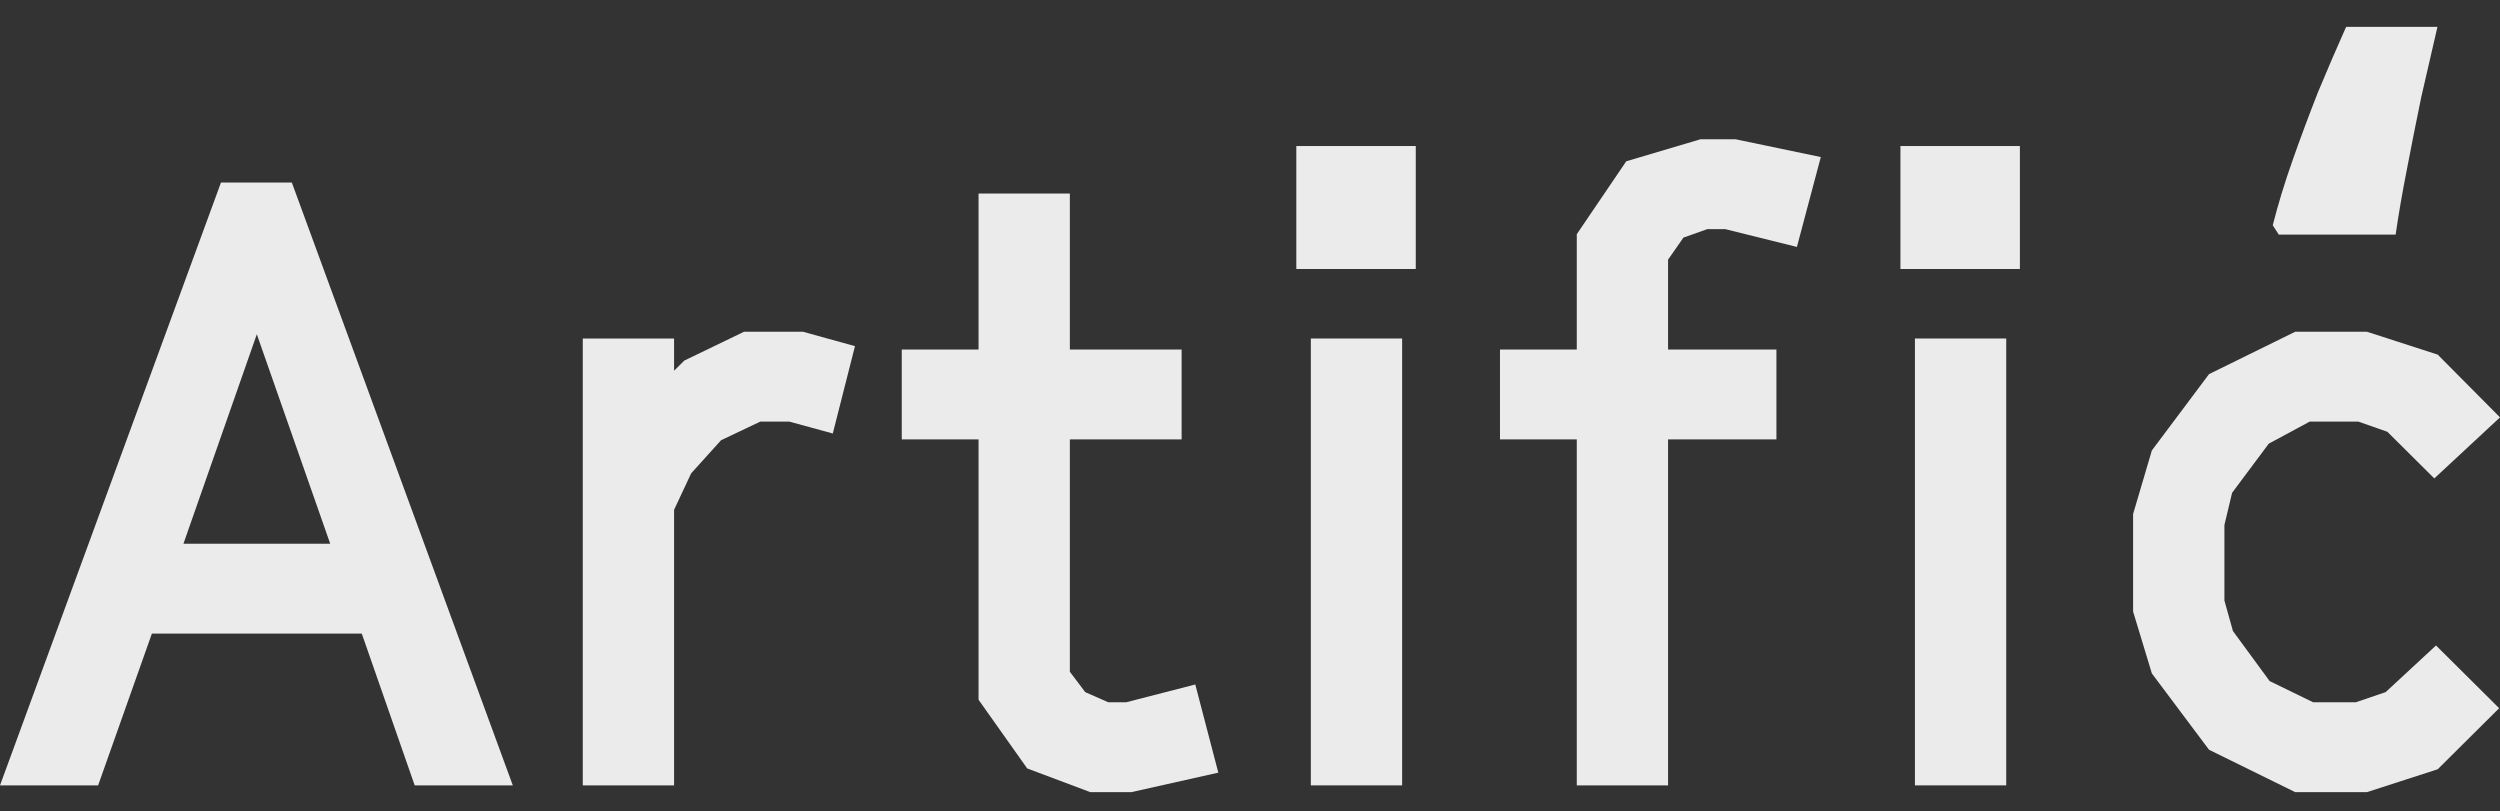
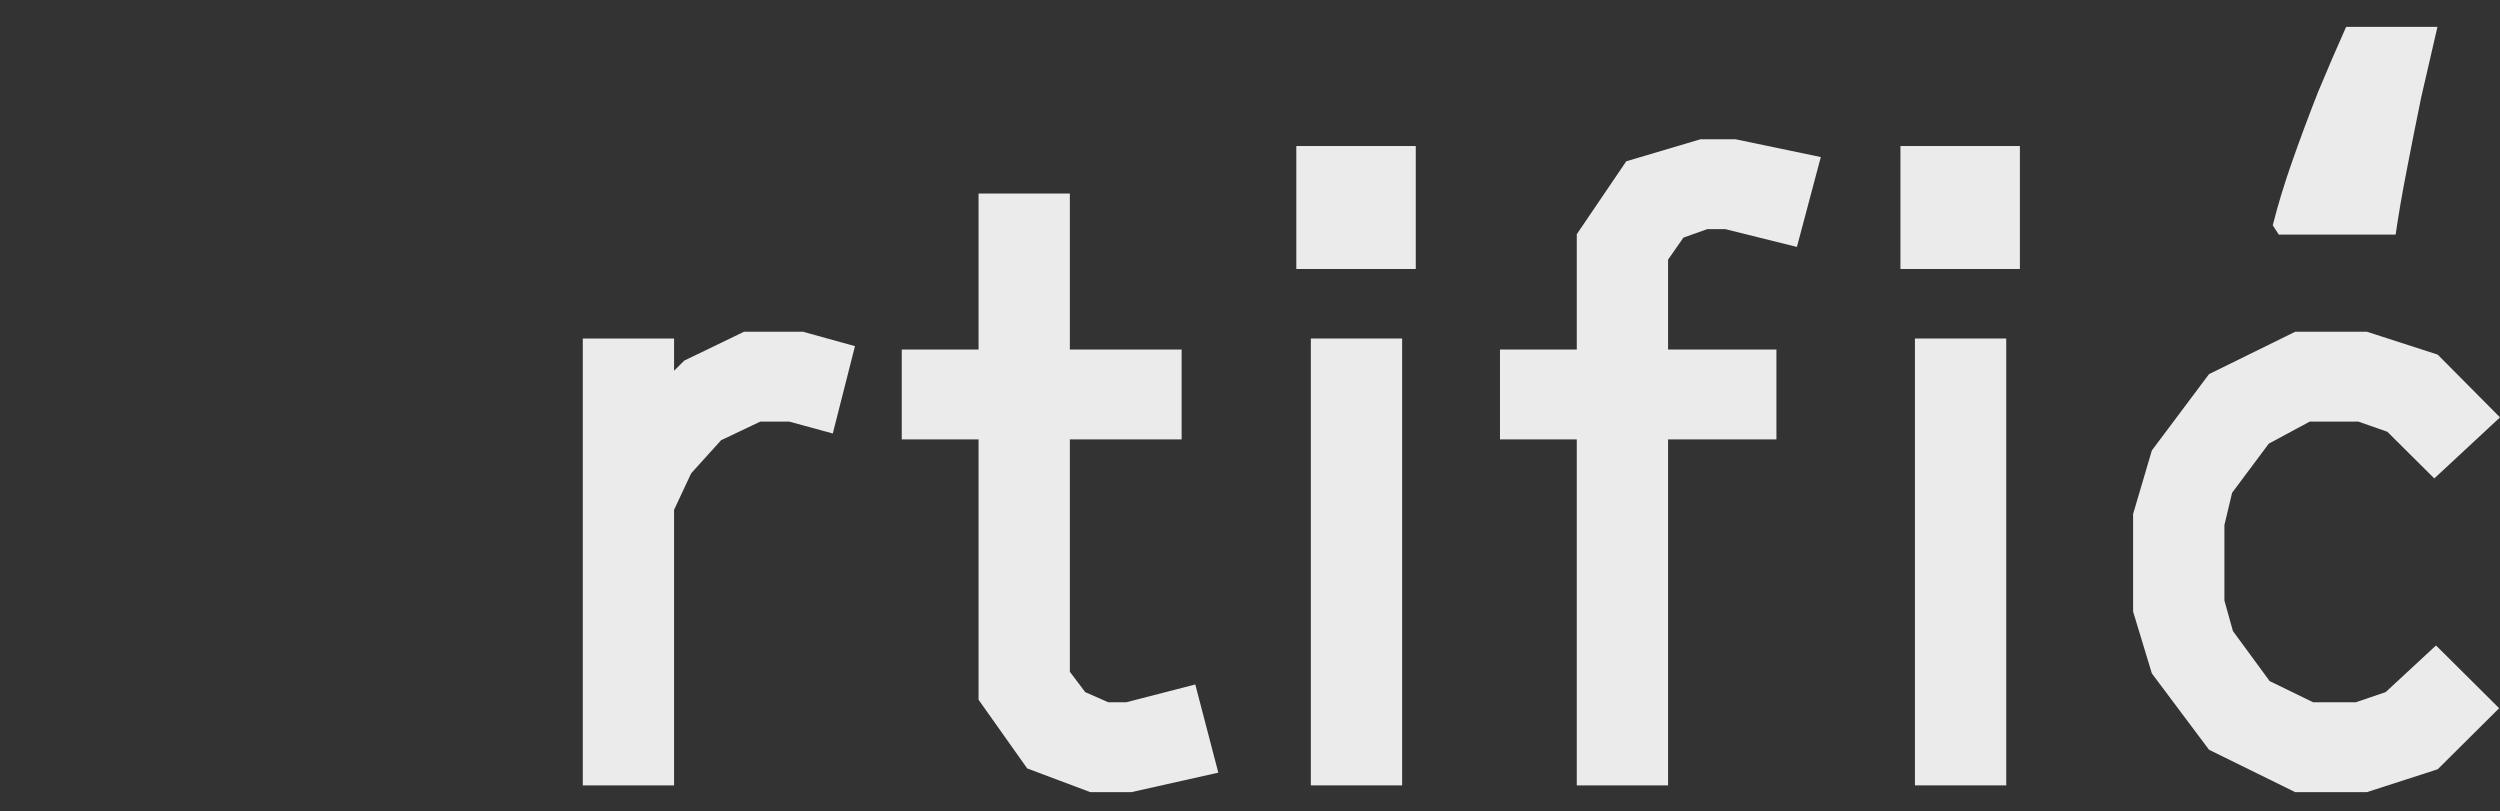
<svg xmlns="http://www.w3.org/2000/svg" width="114" height="37" viewBox="0 0 114 37" fill="none">
  <rect x="0" y="0" width="114" height="37" fill="#333333" stroke="none" />
  <g opacity="0.9">
-     <path d="M18.91 35.813L16.497 28.892H6.926L4.474 35.813H0L10.077 8.322H13.307L23.384 35.813H18.91ZM8.365 24.793H15.057L11.711 15.243L8.365 24.793Z" fill="white" />
    <path d="M26.575 35.813V15.436H30.738V16.905L31.205 16.442L33.929 15.127H36.614L38.987 15.784L37.975 19.767L35.991 19.225H34.668L32.879 20.076L31.517 21.584L30.738 23.247V35.813H26.575Z" fill="white" />
    <path d="M49.719 36.122L46.84 35.04L44.622 31.908V20.037H41.12V15.939H44.622V8.824H48.785V15.939H53.882V20.037H48.785V30.632L49.486 31.56L50.536 32.024H51.353L54.505 31.212L55.555 35.233L51.587 36.122H49.719Z" fill="white" />
    <path d="M59.112 12.266V6.659H64.559V12.266H59.112ZM59.774 35.813V15.436H63.937V35.813H59.774Z" fill="white" />
    <path d="M71.901 35.813V20.037H68.399V15.939H71.901V10.68L74.157 7.355L77.543 6.35H79.138L83.029 7.162L81.939 11.26L78.671 10.448H77.854L76.764 10.835L76.064 11.84V15.939H81.005V20.037H76.064V35.813H71.901Z" fill="white" />
    <path d="M86.66 12.266V6.659H92.107V12.266H86.66ZM87.321 35.813V15.436H91.484V35.813H87.321Z" fill="white" />
    <path d="M104.662 36.122L100.732 34.189L98.125 30.709L97.269 27.887V23.44L98.125 20.54L100.732 17.06L104.662 15.127H107.93L111.16 16.171L114 19.032L111.004 21.816L108.864 19.689L107.541 19.225H105.323L103.456 20.231L101.783 22.473L101.433 23.943V27.384L101.822 28.776L103.495 31.057L105.479 32.024H107.424L108.786 31.56L111.082 29.433L113.961 32.294L111.16 35.078L107.93 36.122H104.662Z" fill="white" />
    <path d="M103.638 10.272C103.872 9.344 104.17 8.365 104.533 7.334C104.896 6.302 105.285 5.258 105.701 4.202C106.141 3.145 106.569 2.152 106.984 1.224H111.148C110.914 2.23 110.668 3.299 110.408 4.434C110.175 5.568 109.954 6.676 109.747 7.759C109.539 8.816 109.371 9.795 109.241 10.697H103.911L103.638 10.272Z" fill="white" />
  </g>
</svg>